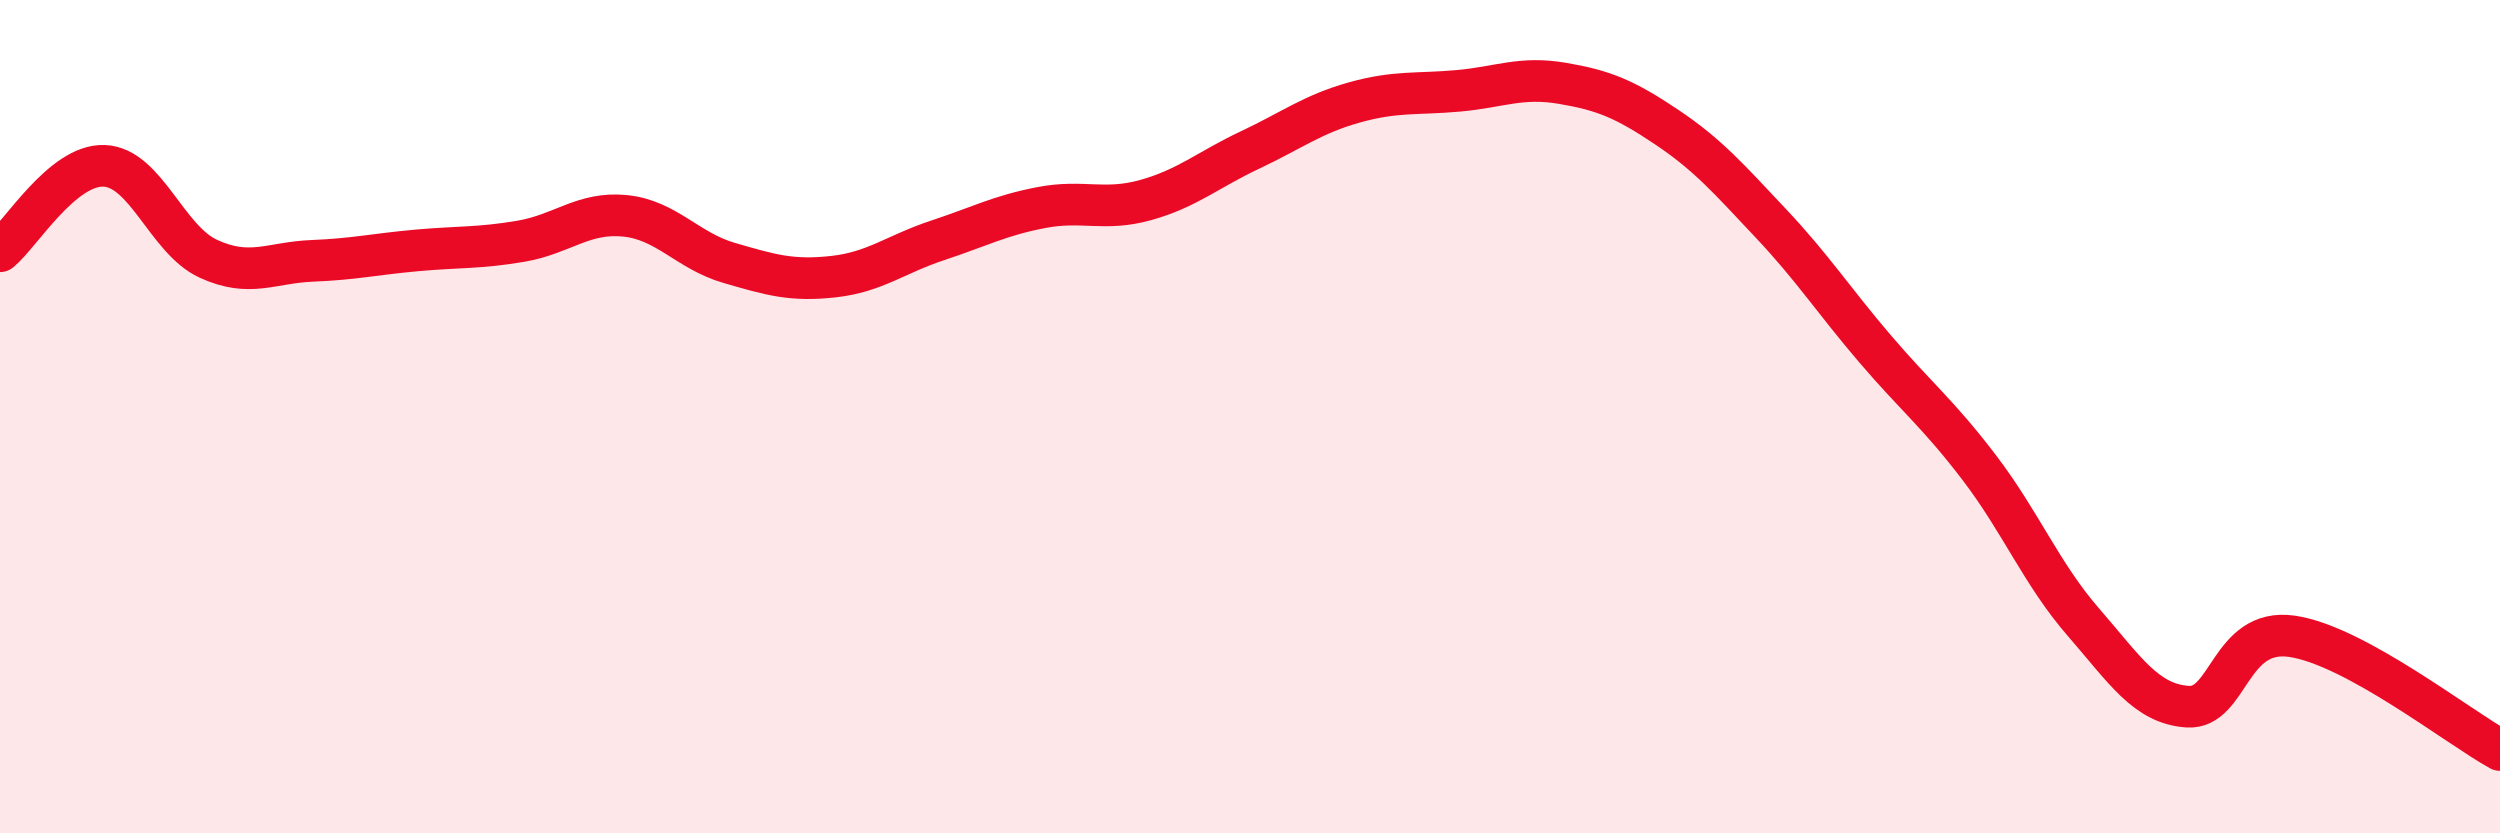
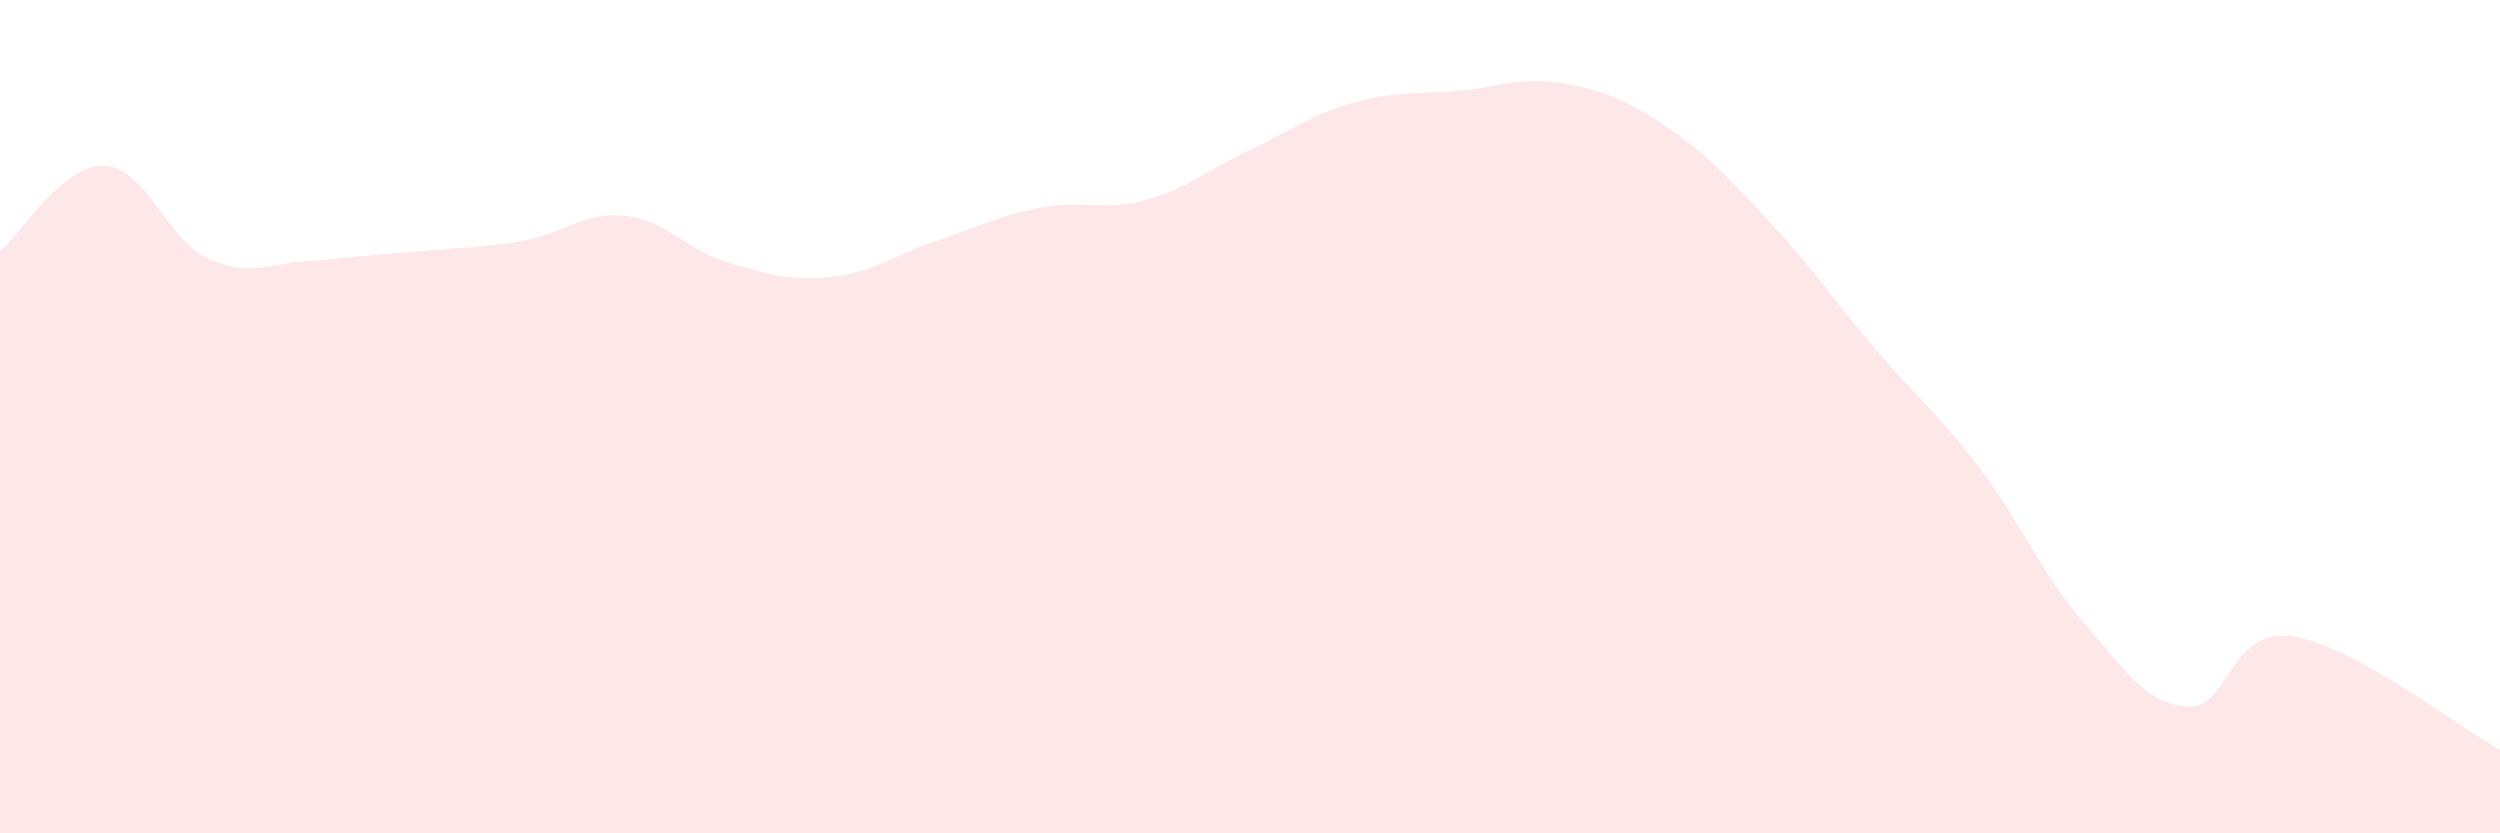
<svg xmlns="http://www.w3.org/2000/svg" width="60" height="20" viewBox="0 0 60 20">
-   <path d="M 0,6.03 C 0.5,5.62 1.5,3.94 2.5,3.98 C 3.5,4.02 4,5.75 5,6.21 C 6,6.67 6.5,6.3 7.5,6.26 C 8.5,6.22 9,6.1 10,6.01 C 11,5.92 11.5,5.96 12.5,5.79 C 13.5,5.62 14,5.08 15,5.18 C 16,5.28 16.5,6.02 17.5,6.31 C 18.5,6.6 19,6.75 20,6.64 C 21,6.53 21.5,6.1 22.5,5.77 C 23.5,5.44 24,5.17 25,4.98 C 26,4.79 26.5,5.08 27.5,4.8 C 28.5,4.52 29,4.07 30,3.6 C 31,3.13 31.5,2.74 32.5,2.46 C 33.5,2.18 34,2.27 35,2.18 C 36,2.09 36.5,1.83 37.5,2 C 38.5,2.17 39,2.38 40,3.05 C 41,3.72 41.5,4.3 42.5,5.36 C 43.5,6.42 44,7.2 45,8.37 C 46,9.54 46.5,9.91 47.5,11.22 C 48.5,12.53 49,13.78 50,14.93 C 51,16.08 51.5,16.89 52.5,16.96 C 53.5,17.03 53.5,15.06 55,15.27 C 56.5,15.48 59,17.45 60,18L60 20L0 20Z" fill="#EB0A25" opacity="0.1" stroke-linecap="round" stroke-linejoin="round" />
-   <path d="M 0,6.03 C 0.5,5.62 1.5,3.94 2.5,3.98 C 3.5,4.02 4,5.75 5,6.21 C 6,6.67 6.5,6.3 7.5,6.26 C 8.5,6.22 9,6.1 10,6.01 C 11,5.92 11.5,5.96 12.5,5.79 C 13.5,5.62 14,5.08 15,5.18 C 16,5.28 16.5,6.02 17.5,6.31 C 18.5,6.6 19,6.75 20,6.64 C 21,6.53 21.5,6.1 22.5,5.77 C 23.5,5.44 24,5.17 25,4.98 C 26,4.79 26.5,5.08 27.5,4.8 C 28.5,4.52 29,4.07 30,3.6 C 31,3.13 31.5,2.74 32.5,2.46 C 33.5,2.18 34,2.27 35,2.18 C 36,2.09 36.5,1.83 37.5,2 C 38.5,2.17 39,2.38 40,3.05 C 41,3.72 41.5,4.3 42.5,5.36 C 43.5,6.42 44,7.2 45,8.37 C 46,9.54 46.5,9.91 47.5,11.22 C 48.5,12.53 49,13.78 50,14.93 C 51,16.08 51.5,16.89 52.5,16.96 C 53.5,17.03 53.5,15.06 55,15.27 C 56.5,15.48 59,17.45 60,18" stroke="#EB0A25" stroke-width="1" fill="none" stroke-linecap="round" stroke-linejoin="round" />
+   <path d="M 0,6.03 C 0.5,5.62 1.5,3.94 2.5,3.98 C 3.5,4.02 4,5.75 5,6.21 C 6,6.67 6.5,6.3 7.5,6.26 C 11,5.92 11.5,5.96 12.5,5.79 C 13.5,5.62 14,5.08 15,5.18 C 16,5.28 16.5,6.02 17.5,6.31 C 18.5,6.6 19,6.75 20,6.64 C 21,6.53 21.5,6.1 22.5,5.77 C 23.5,5.44 24,5.17 25,4.98 C 26,4.79 26.5,5.08 27.5,4.8 C 28.5,4.52 29,4.07 30,3.6 C 31,3.13 31.5,2.74 32.5,2.46 C 33.5,2.18 34,2.27 35,2.18 C 36,2.09 36.5,1.83 37.5,2 C 38.5,2.17 39,2.38 40,3.05 C 41,3.72 41.5,4.3 42.5,5.36 C 43.5,6.42 44,7.2 45,8.37 C 46,9.54 46.5,9.91 47.5,11.22 C 48.5,12.53 49,13.78 50,14.93 C 51,16.08 51.5,16.89 52.5,16.96 C 53.5,17.03 53.5,15.06 55,15.27 C 56.5,15.48 59,17.45 60,18L60 20L0 20Z" fill="#EB0A25" opacity="0.1" stroke-linecap="round" stroke-linejoin="round" />
</svg>